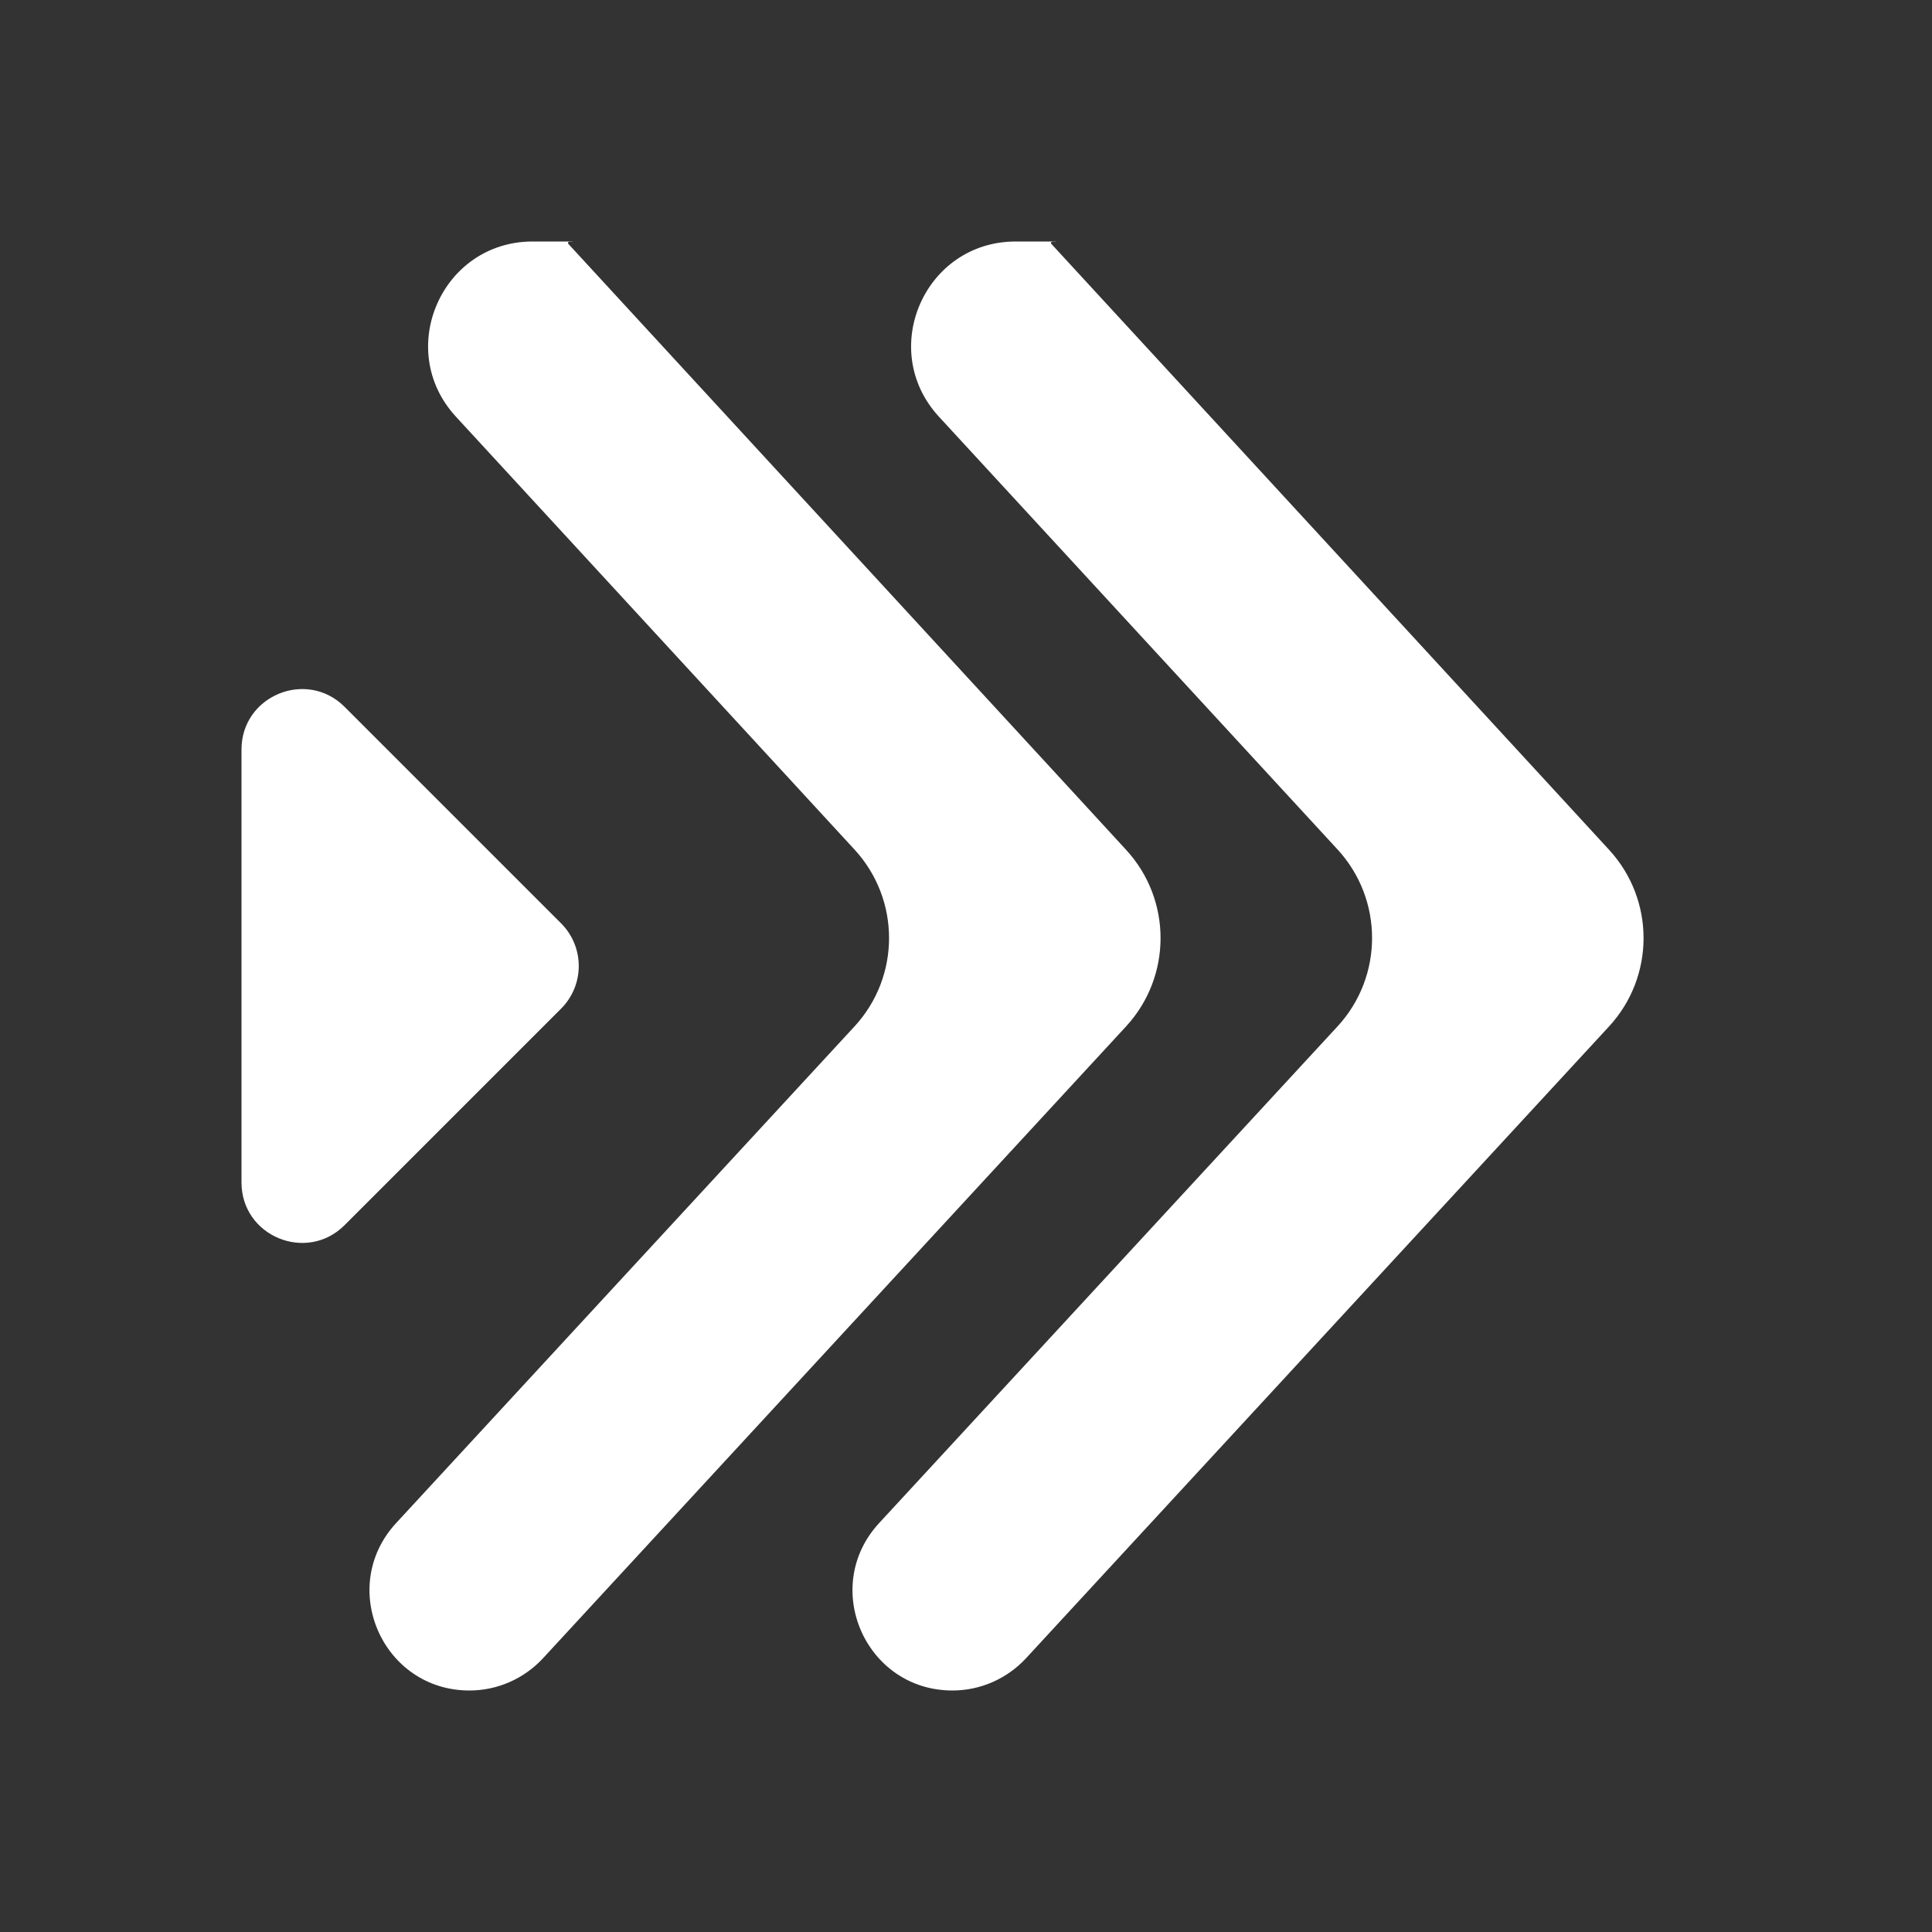
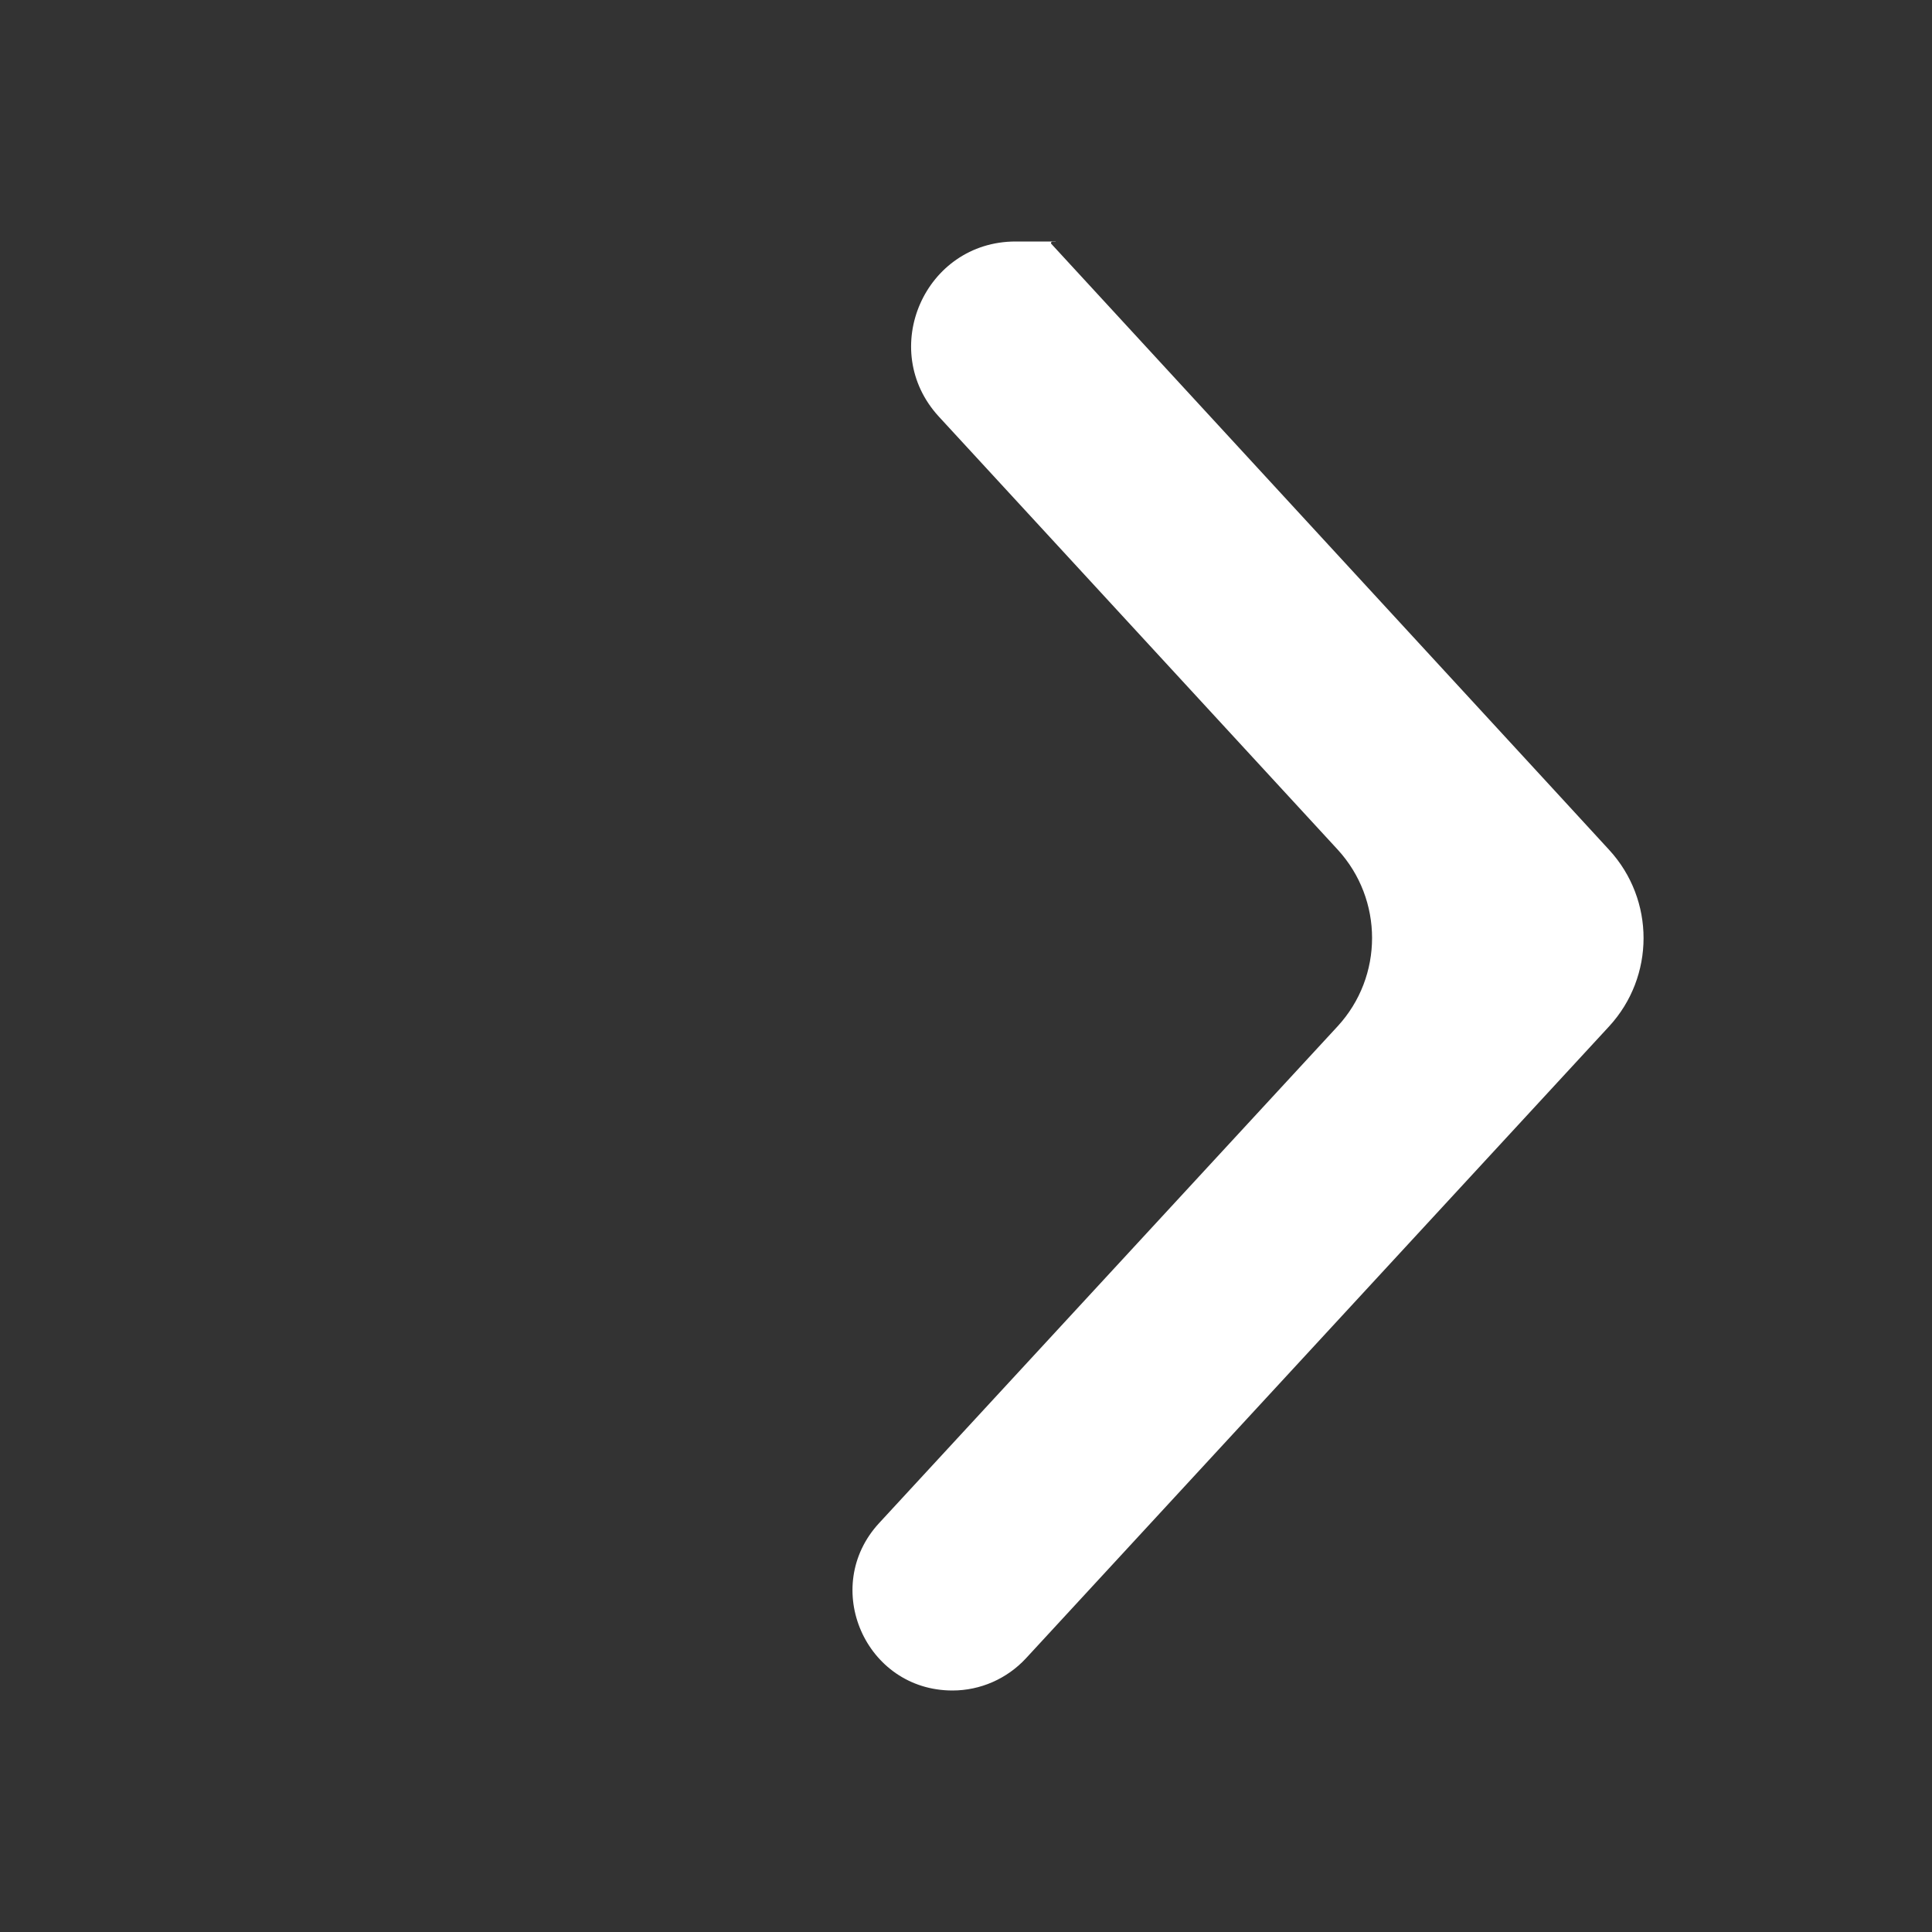
<svg xmlns="http://www.w3.org/2000/svg" width="16" height="16" viewBox="0 0 16 16" fill="none">
  <rect x="0" y="0" width="16" height="16" fill="#333333" stroke="none" />
-   <path d="M9.326 7.038C9.707 7.452 9.706 8.088 9.325 8.501L4.496 13.734C4.339 13.903 4.119 14 3.888 14V14C3.167 14 2.792 13.142 3.281 12.613L7.077 8.5C7.458 8.087 7.458 7.45 7.077 7.036L3.775 3.45C3.266 2.896 3.658 2 4.411 2H4.742C4.742 2 4.742 2 4.743 2V2C4.743 2.001 4.743 2.002 4.742 2.002H4.715C4.705 2.002 4.7 2.013 4.707 2.02L8.87 6.542L9.326 7.038Z" fill="white" />
  <path d="M13.326 7.038C13.707 7.452 13.706 8.088 13.325 8.501L8.496 13.734C8.339 13.903 8.119 14 7.888 14V14C7.167 14 6.792 13.142 7.281 12.613L11.077 8.5C11.458 8.087 11.458 7.45 11.078 7.036L7.775 3.45C7.266 2.896 7.658 2 8.411 2H8.742C8.742 2 8.742 2 8.743 2V2C8.743 2.001 8.743 2.002 8.742 2.002H8.715C8.705 2.002 8.7 2.013 8.707 2.02L12.87 6.542L13.326 7.038Z" fill="white" />
-   <path d="M4.646 8.354C4.842 8.158 4.842 7.842 4.646 7.646L2.854 5.854C2.539 5.539 2 5.762 2 6.207V9.793C2 10.238 2.539 10.461 2.854 10.146L4.646 8.354Z" fill="white" />
</svg>